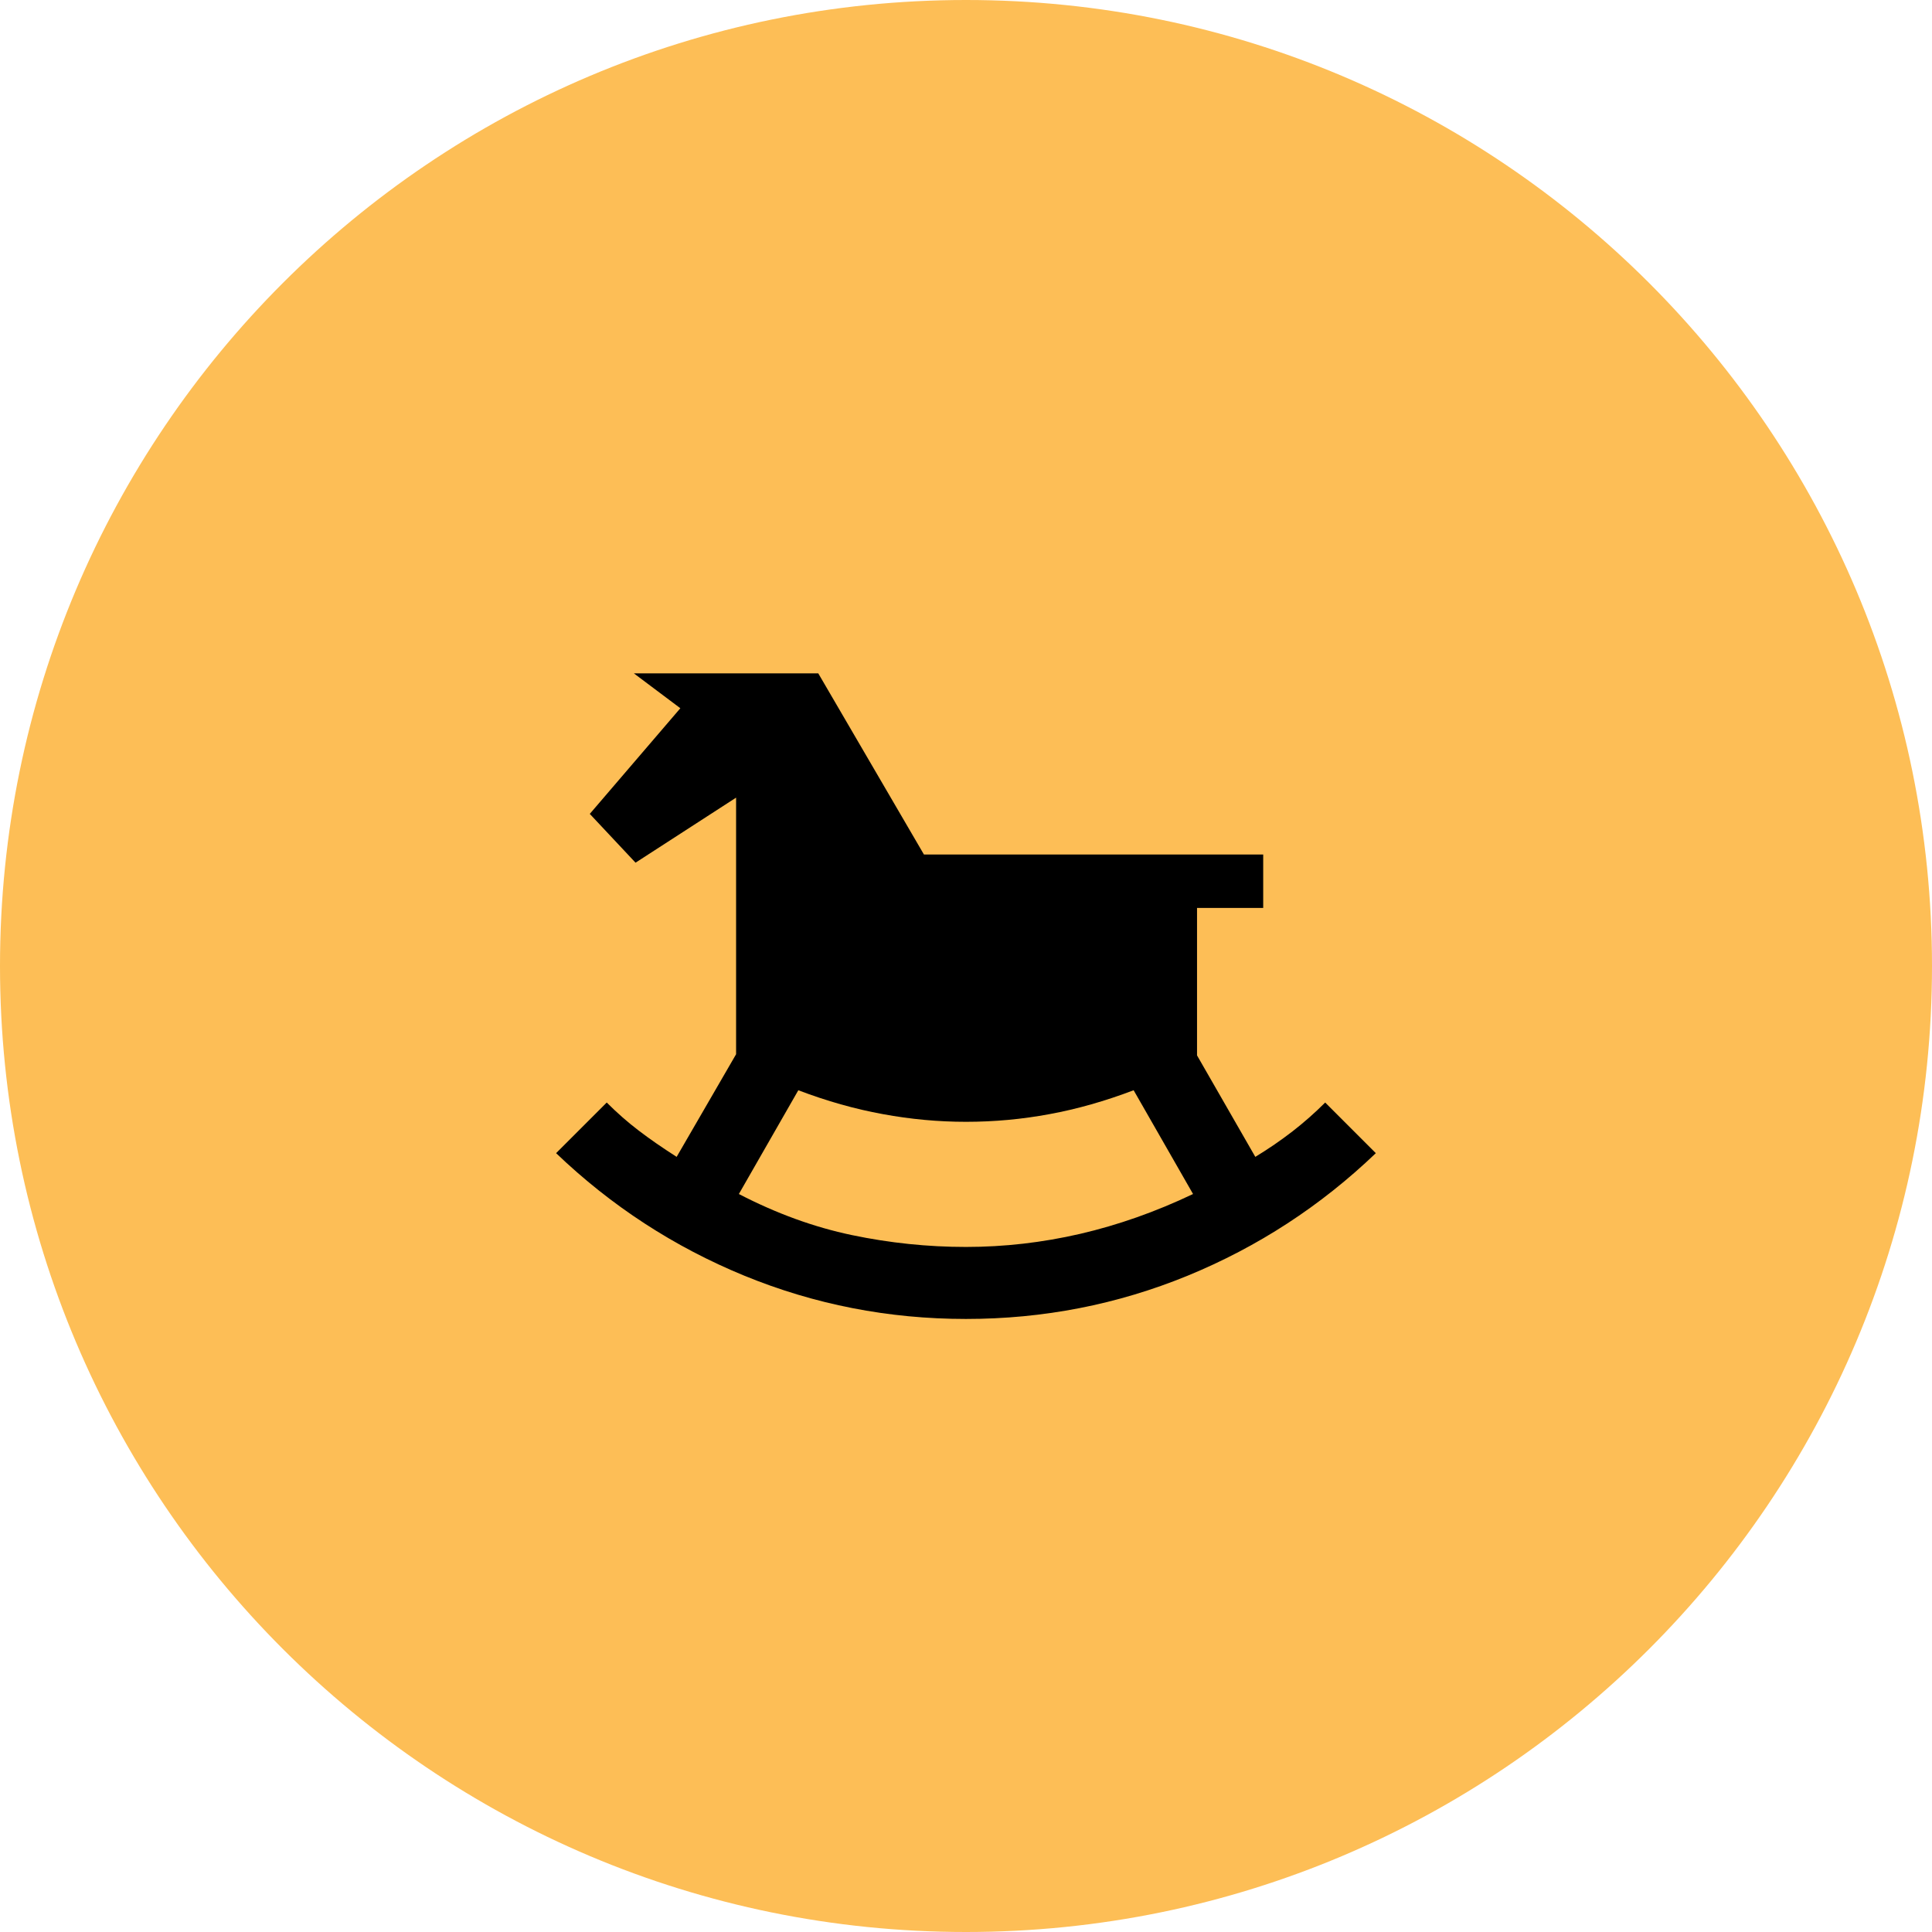
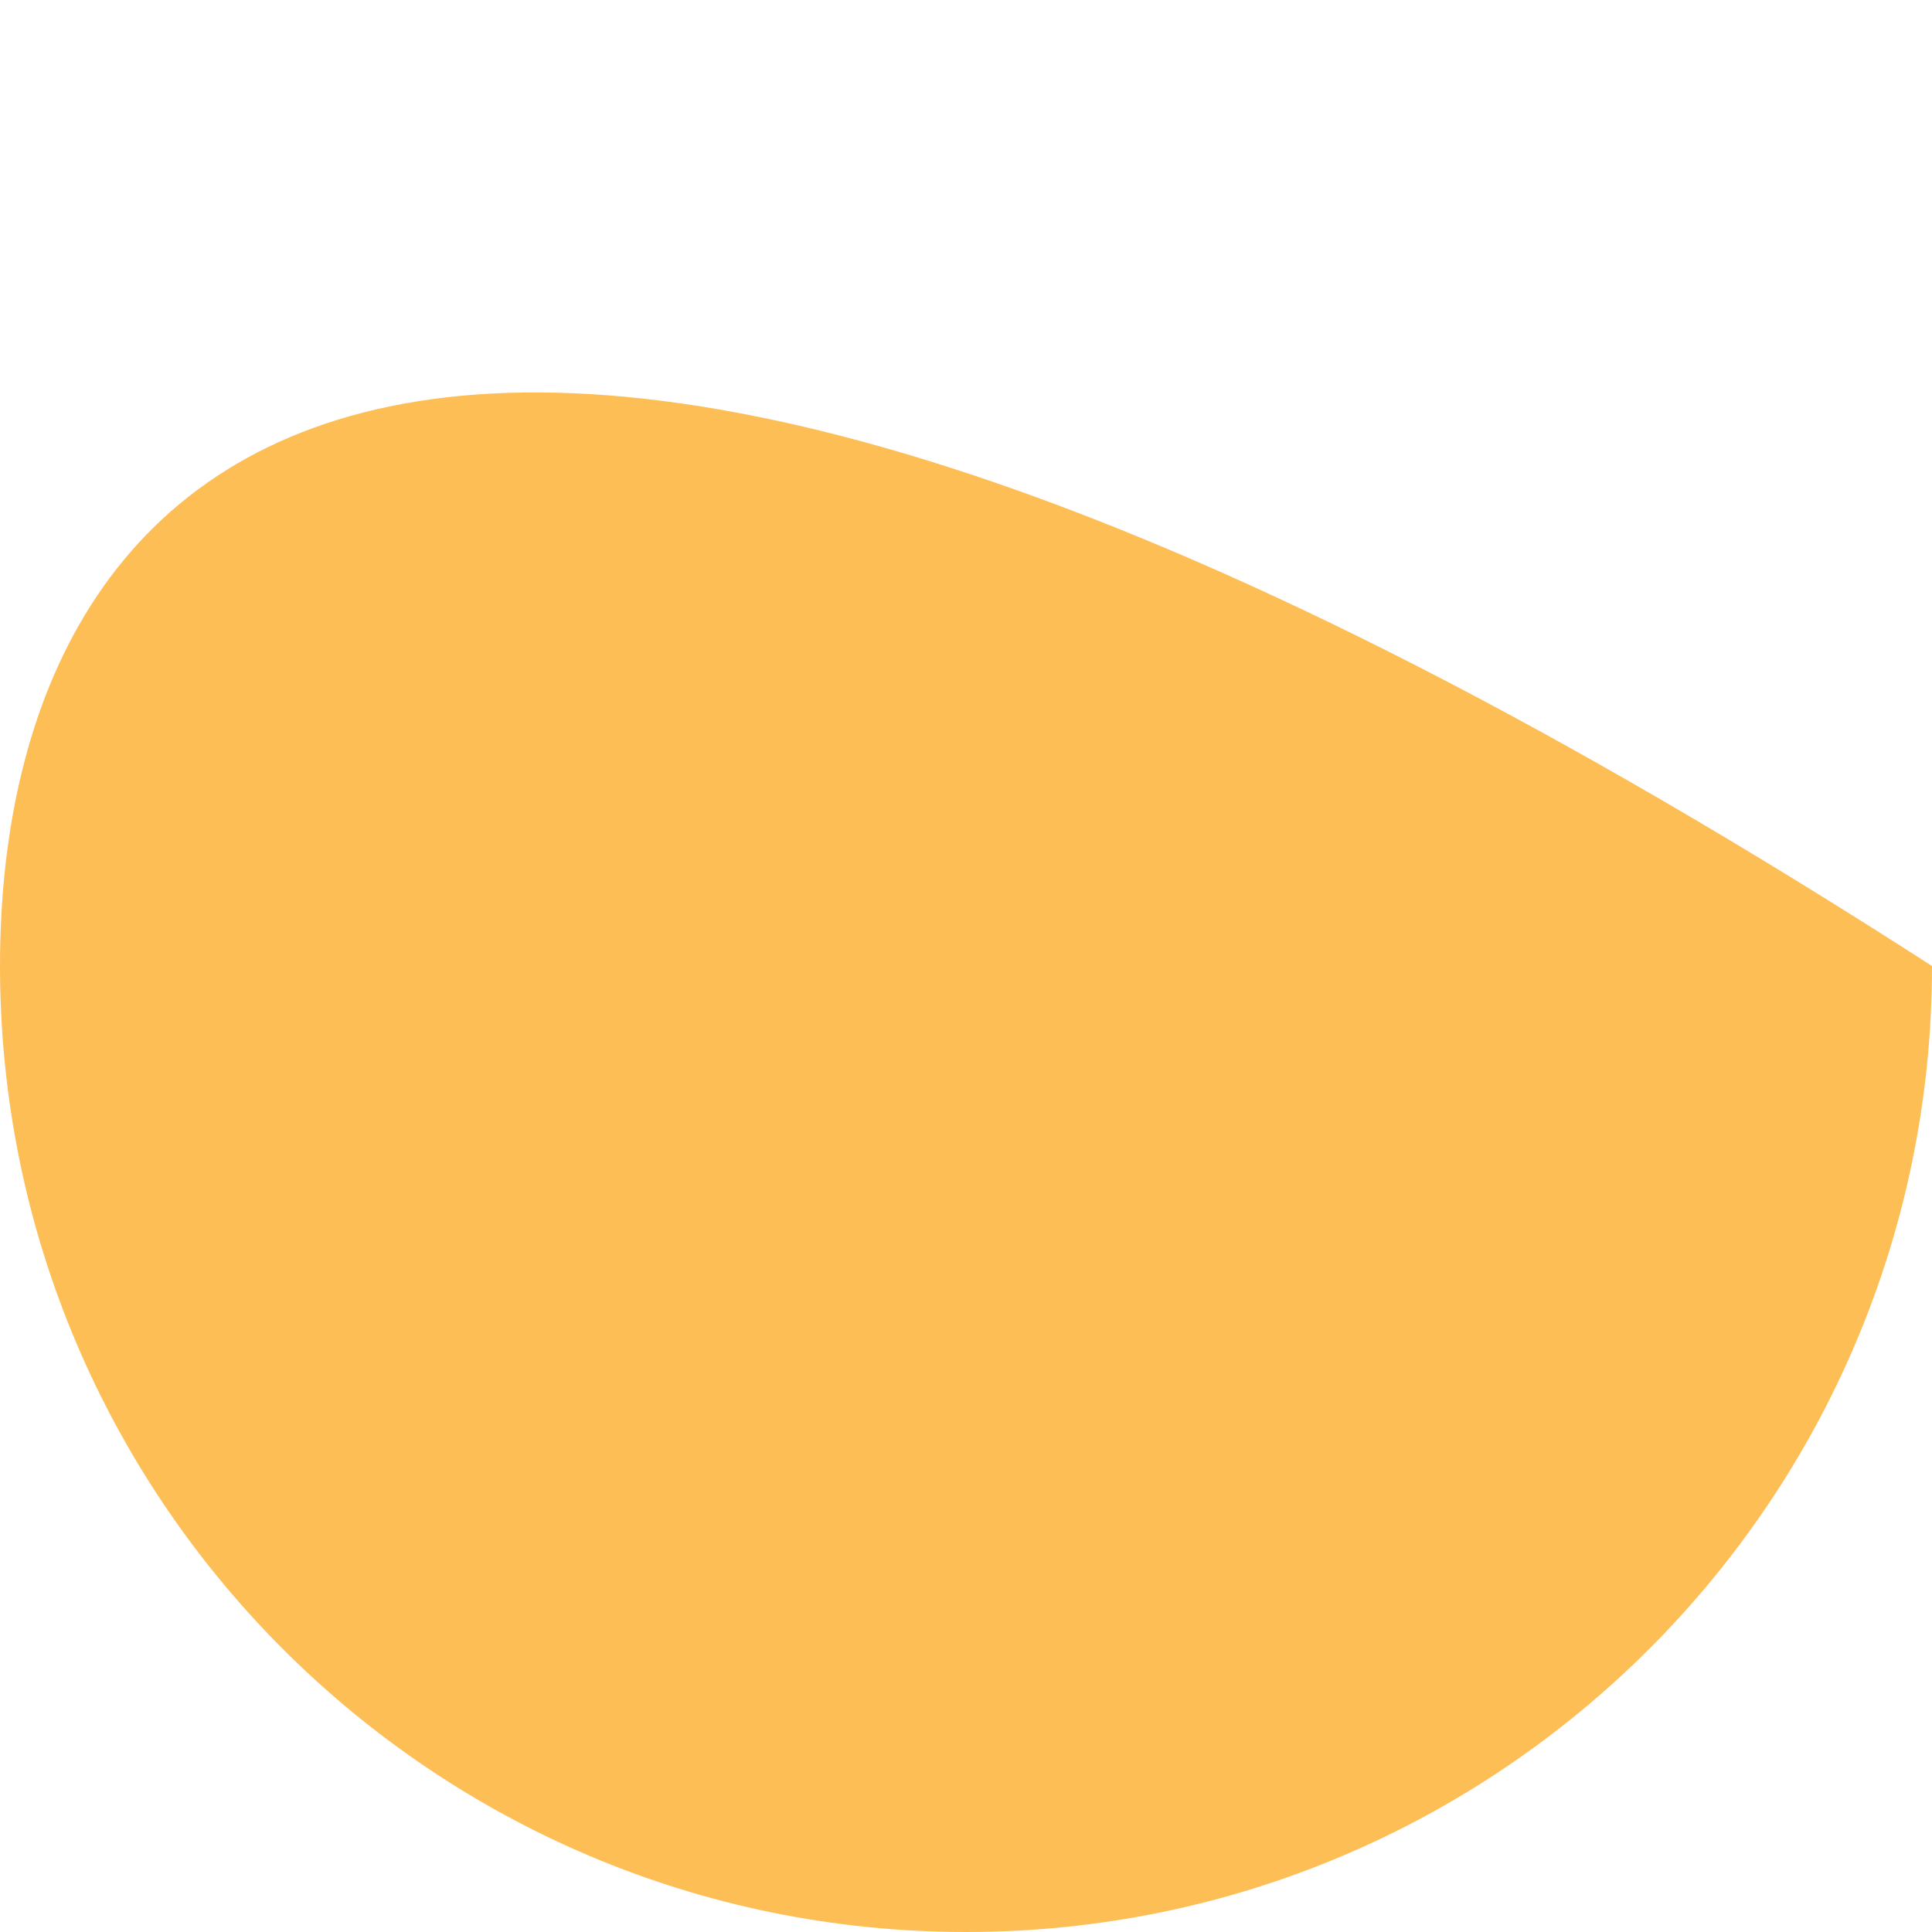
<svg xmlns="http://www.w3.org/2000/svg" width="48" height="48" viewBox="0 0 48 48" fill="none">
  <g clip-path="url(#clip0_1902_3342)">
-     <path d="M24 48C37.255 48 48 37.255 48 24C48 10.745 37.255 0 24 0C10.745 0 0 10.745 0 24C0 37.255 10.745 48 24 48Z" fill="#FDBE56" />
-     <path d="M23.999 32.769C25.922 32.769 27.757 32.411 29.505 31.695C31.252 30.978 32.811 29.963 34.182 28.65L32.924 27.392C32.668 27.648 32.397 27.887 32.111 28.109C31.824 28.331 31.517 28.542 31.188 28.742L29.74 26.221V22.558H31.384V21.23H22.955L20.33 16.73H15.749L16.903 17.596L14.653 20.221L15.79 21.433L18.288 19.817V26.192L16.811 28.742C16.453 28.513 16.138 28.295 15.866 28.087C15.594 27.88 15.33 27.648 15.074 27.392L13.816 28.65C15.188 29.963 16.747 30.978 18.494 31.695C20.241 32.411 22.076 32.769 23.999 32.769ZM23.999 30.98C23.049 30.98 22.104 30.882 21.163 30.685C20.223 30.488 19.288 30.148 18.357 29.665L19.834 27.087C20.541 27.356 21.241 27.554 21.934 27.68C22.626 27.808 23.315 27.871 23.999 27.871C24.699 27.871 25.391 27.808 26.076 27.68C26.761 27.554 27.457 27.356 28.165 27.087L29.641 29.665C28.711 30.108 27.775 30.437 26.835 30.655C25.894 30.872 24.949 30.98 23.999 30.98Z" fill="black" />
+     <path d="M24 48C37.255 48 48 37.255 48 24C10.745 0 0 10.745 0 24C0 37.255 10.745 48 24 48Z" fill="#FDBE56" />
  </g>
  <defs>
    <clipPath id="clip0_1902_3342">
      <rect width="48" height="48" fill="white" />
    </clipPath>
  </defs>
</svg>